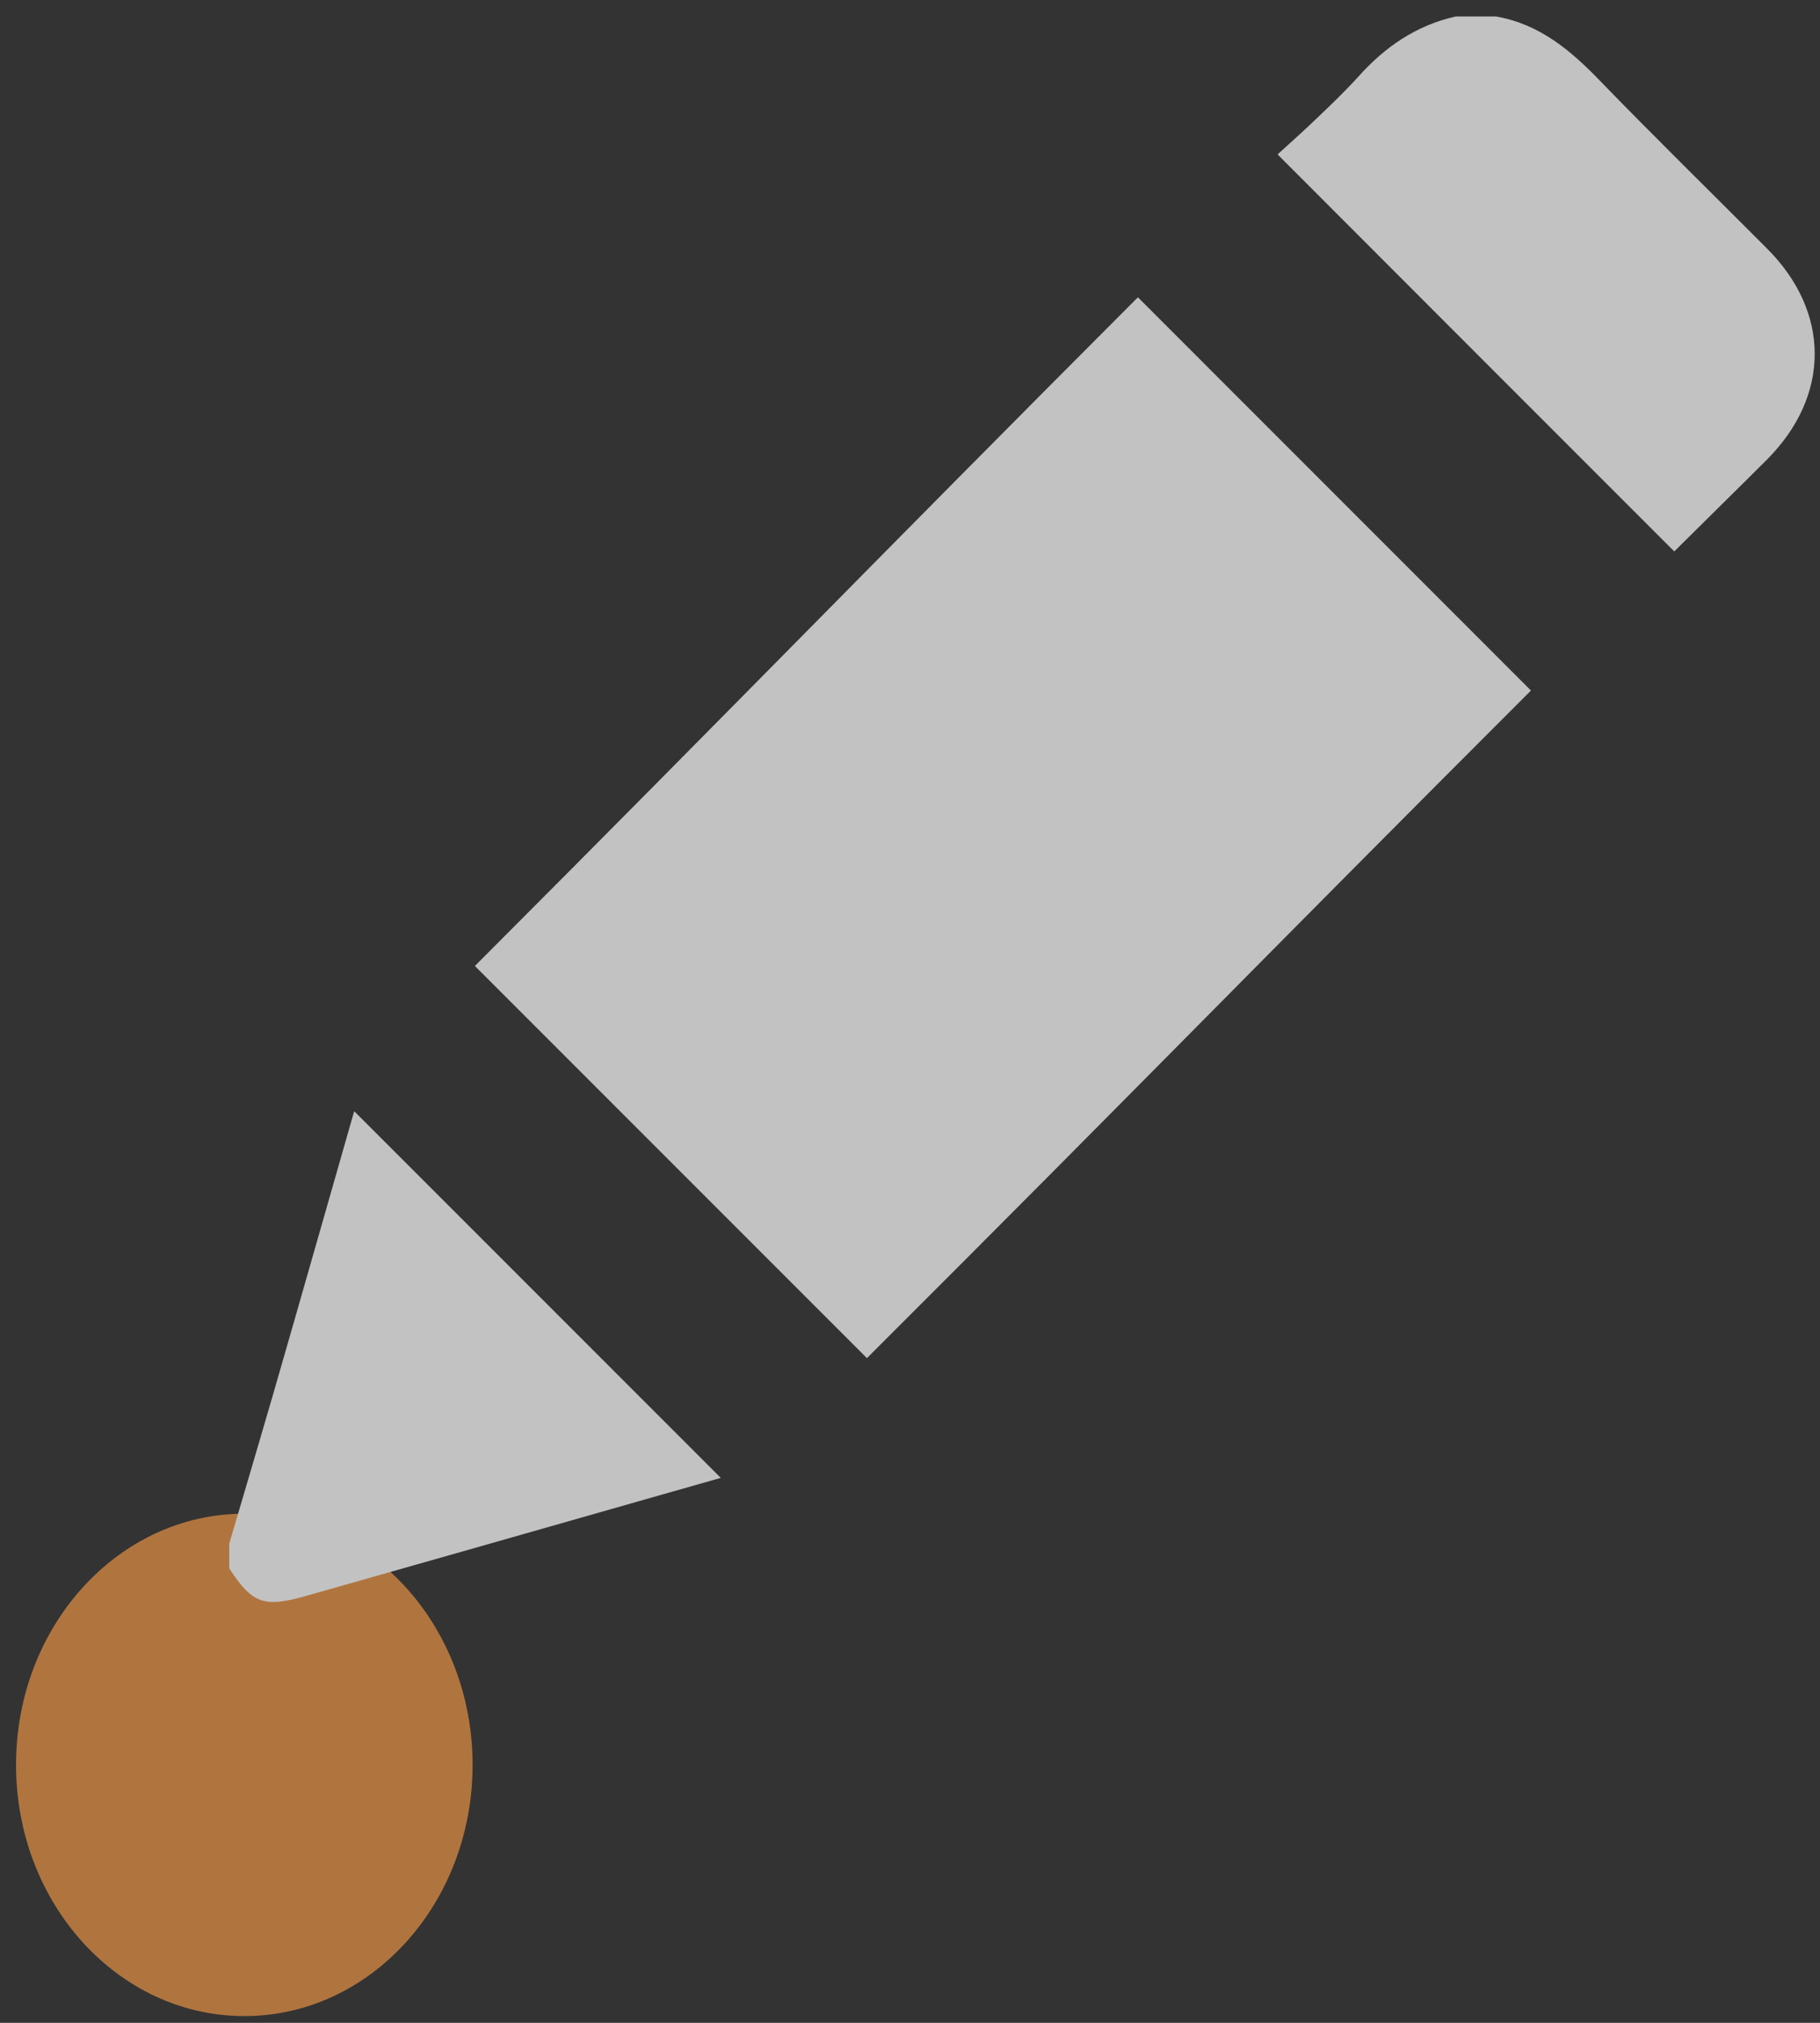
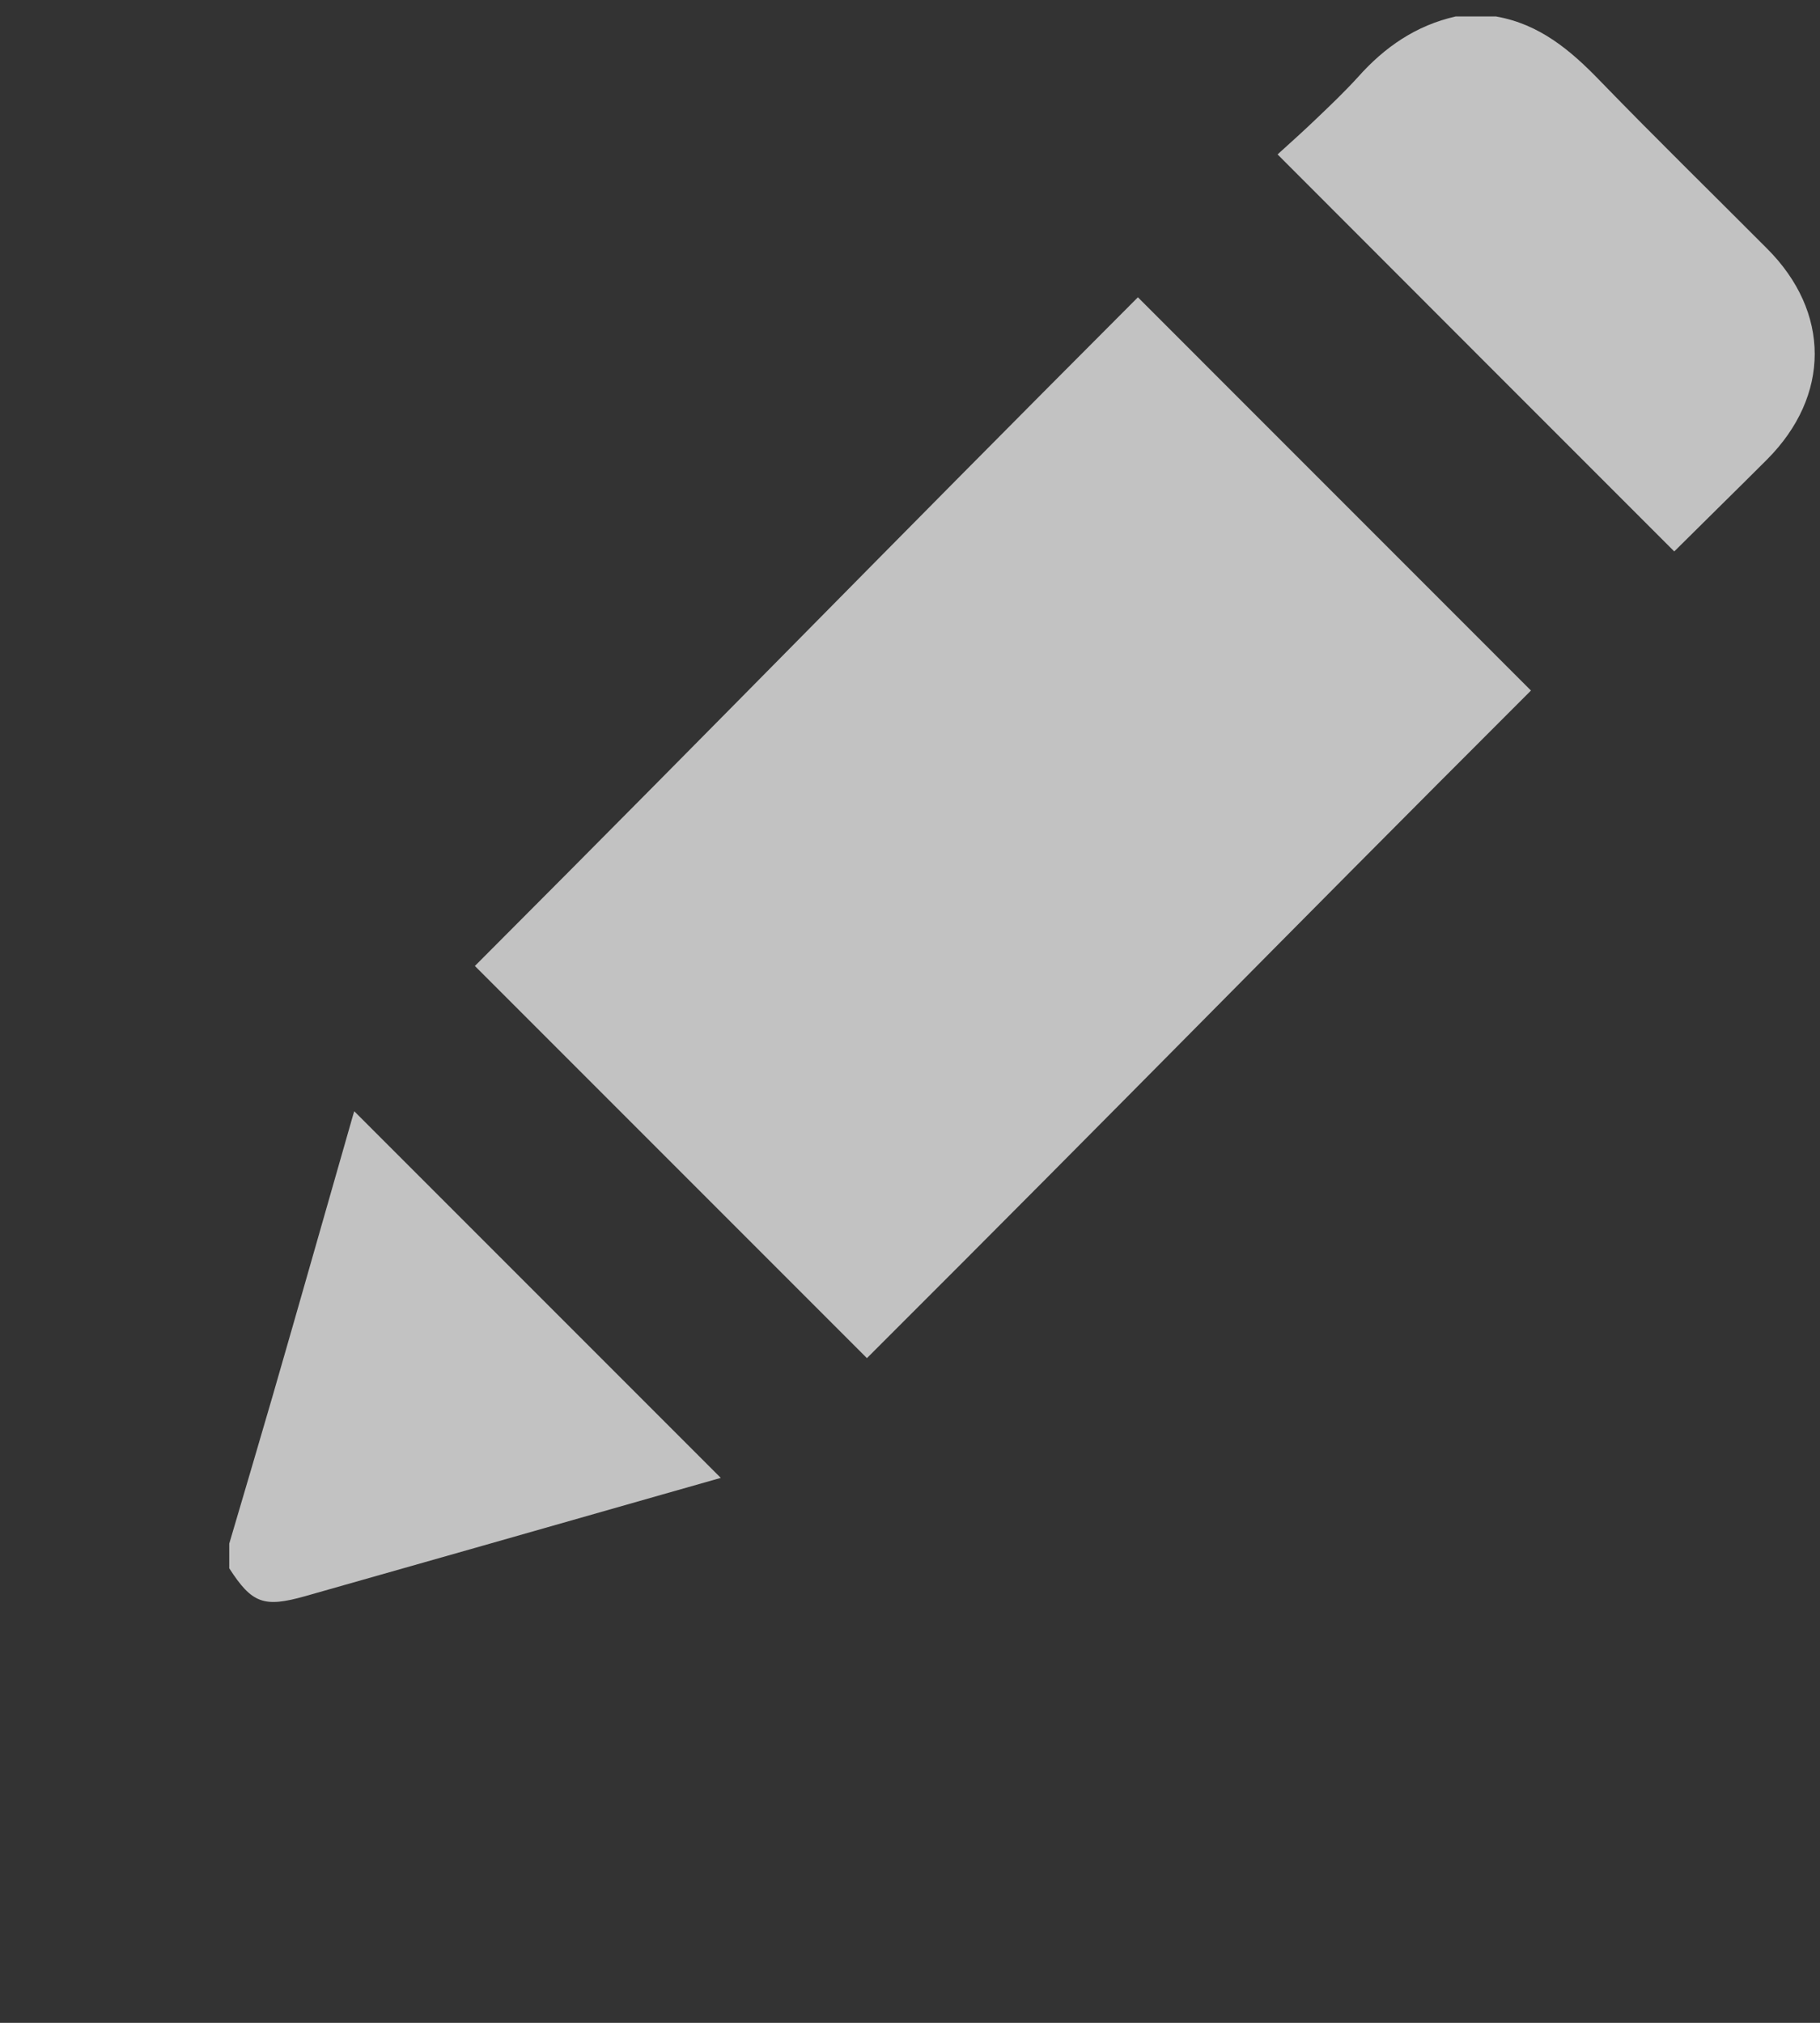
<svg xmlns="http://www.w3.org/2000/svg" width="27" height="30" viewBox="0 0 27 30" fill="none">
  <rect x="0" y="0" width="27" height="30" fill="#333333" stroke="none" />
  <g id="Group 240039" opacity="0.7">
-     <path id="Vector" d="M3.625 29.9C5.495 29.9 7.011 28.232 7.011 26.174C7.011 24.117 5.495 22.449 3.625 22.449C1.754 22.449 0.238 24.117 0.238 26.174C0.238 28.232 1.754 29.9 3.625 29.9Z" fill="#E59144" />
    <g id="Group">
      <path id="Vector_2" d="M22.192 0.244C22.838 0.356 23.299 0.745 23.737 1.199C24.551 2.039 25.388 2.857 26.215 3.687C27.157 4.629 27.157 5.868 26.215 6.814C25.757 7.272 25.292 7.726 24.838 8.178C22.89 6.231 20.943 4.283 18.953 2.29C19.141 2.119 19.338 1.944 19.53 1.759C19.741 1.558 19.951 1.357 20.146 1.143C20.541 0.698 21.009 0.376 21.596 0.244H22.192Z" fill="white" />
      <path id="Vector_3" d="M3.401 22.893C3.615 22.165 3.833 21.433 4.044 20.705C4.446 19.315 4.841 17.921 5.24 16.53C5.246 16.504 5.259 16.474 5.256 16.481C7.065 18.29 8.877 20.102 10.693 21.918C10.426 21.993 10.113 22.082 9.803 22.171C8.044 22.672 6.281 23.176 4.521 23.674C3.912 23.845 3.737 23.779 3.401 23.259V22.89V22.893Z" fill="white" />
      <path id="Vector_4" d="M16.884 4.412C18.825 6.353 20.772 8.3 22.712 10.241C18.732 14.217 16.831 16.181 12.861 20.142C10.93 18.211 8.979 16.26 7.045 14.326C10.999 10.366 12.897 8.399 16.881 4.409L16.884 4.412Z" fill="white" />
    </g>
  </g>
</svg>